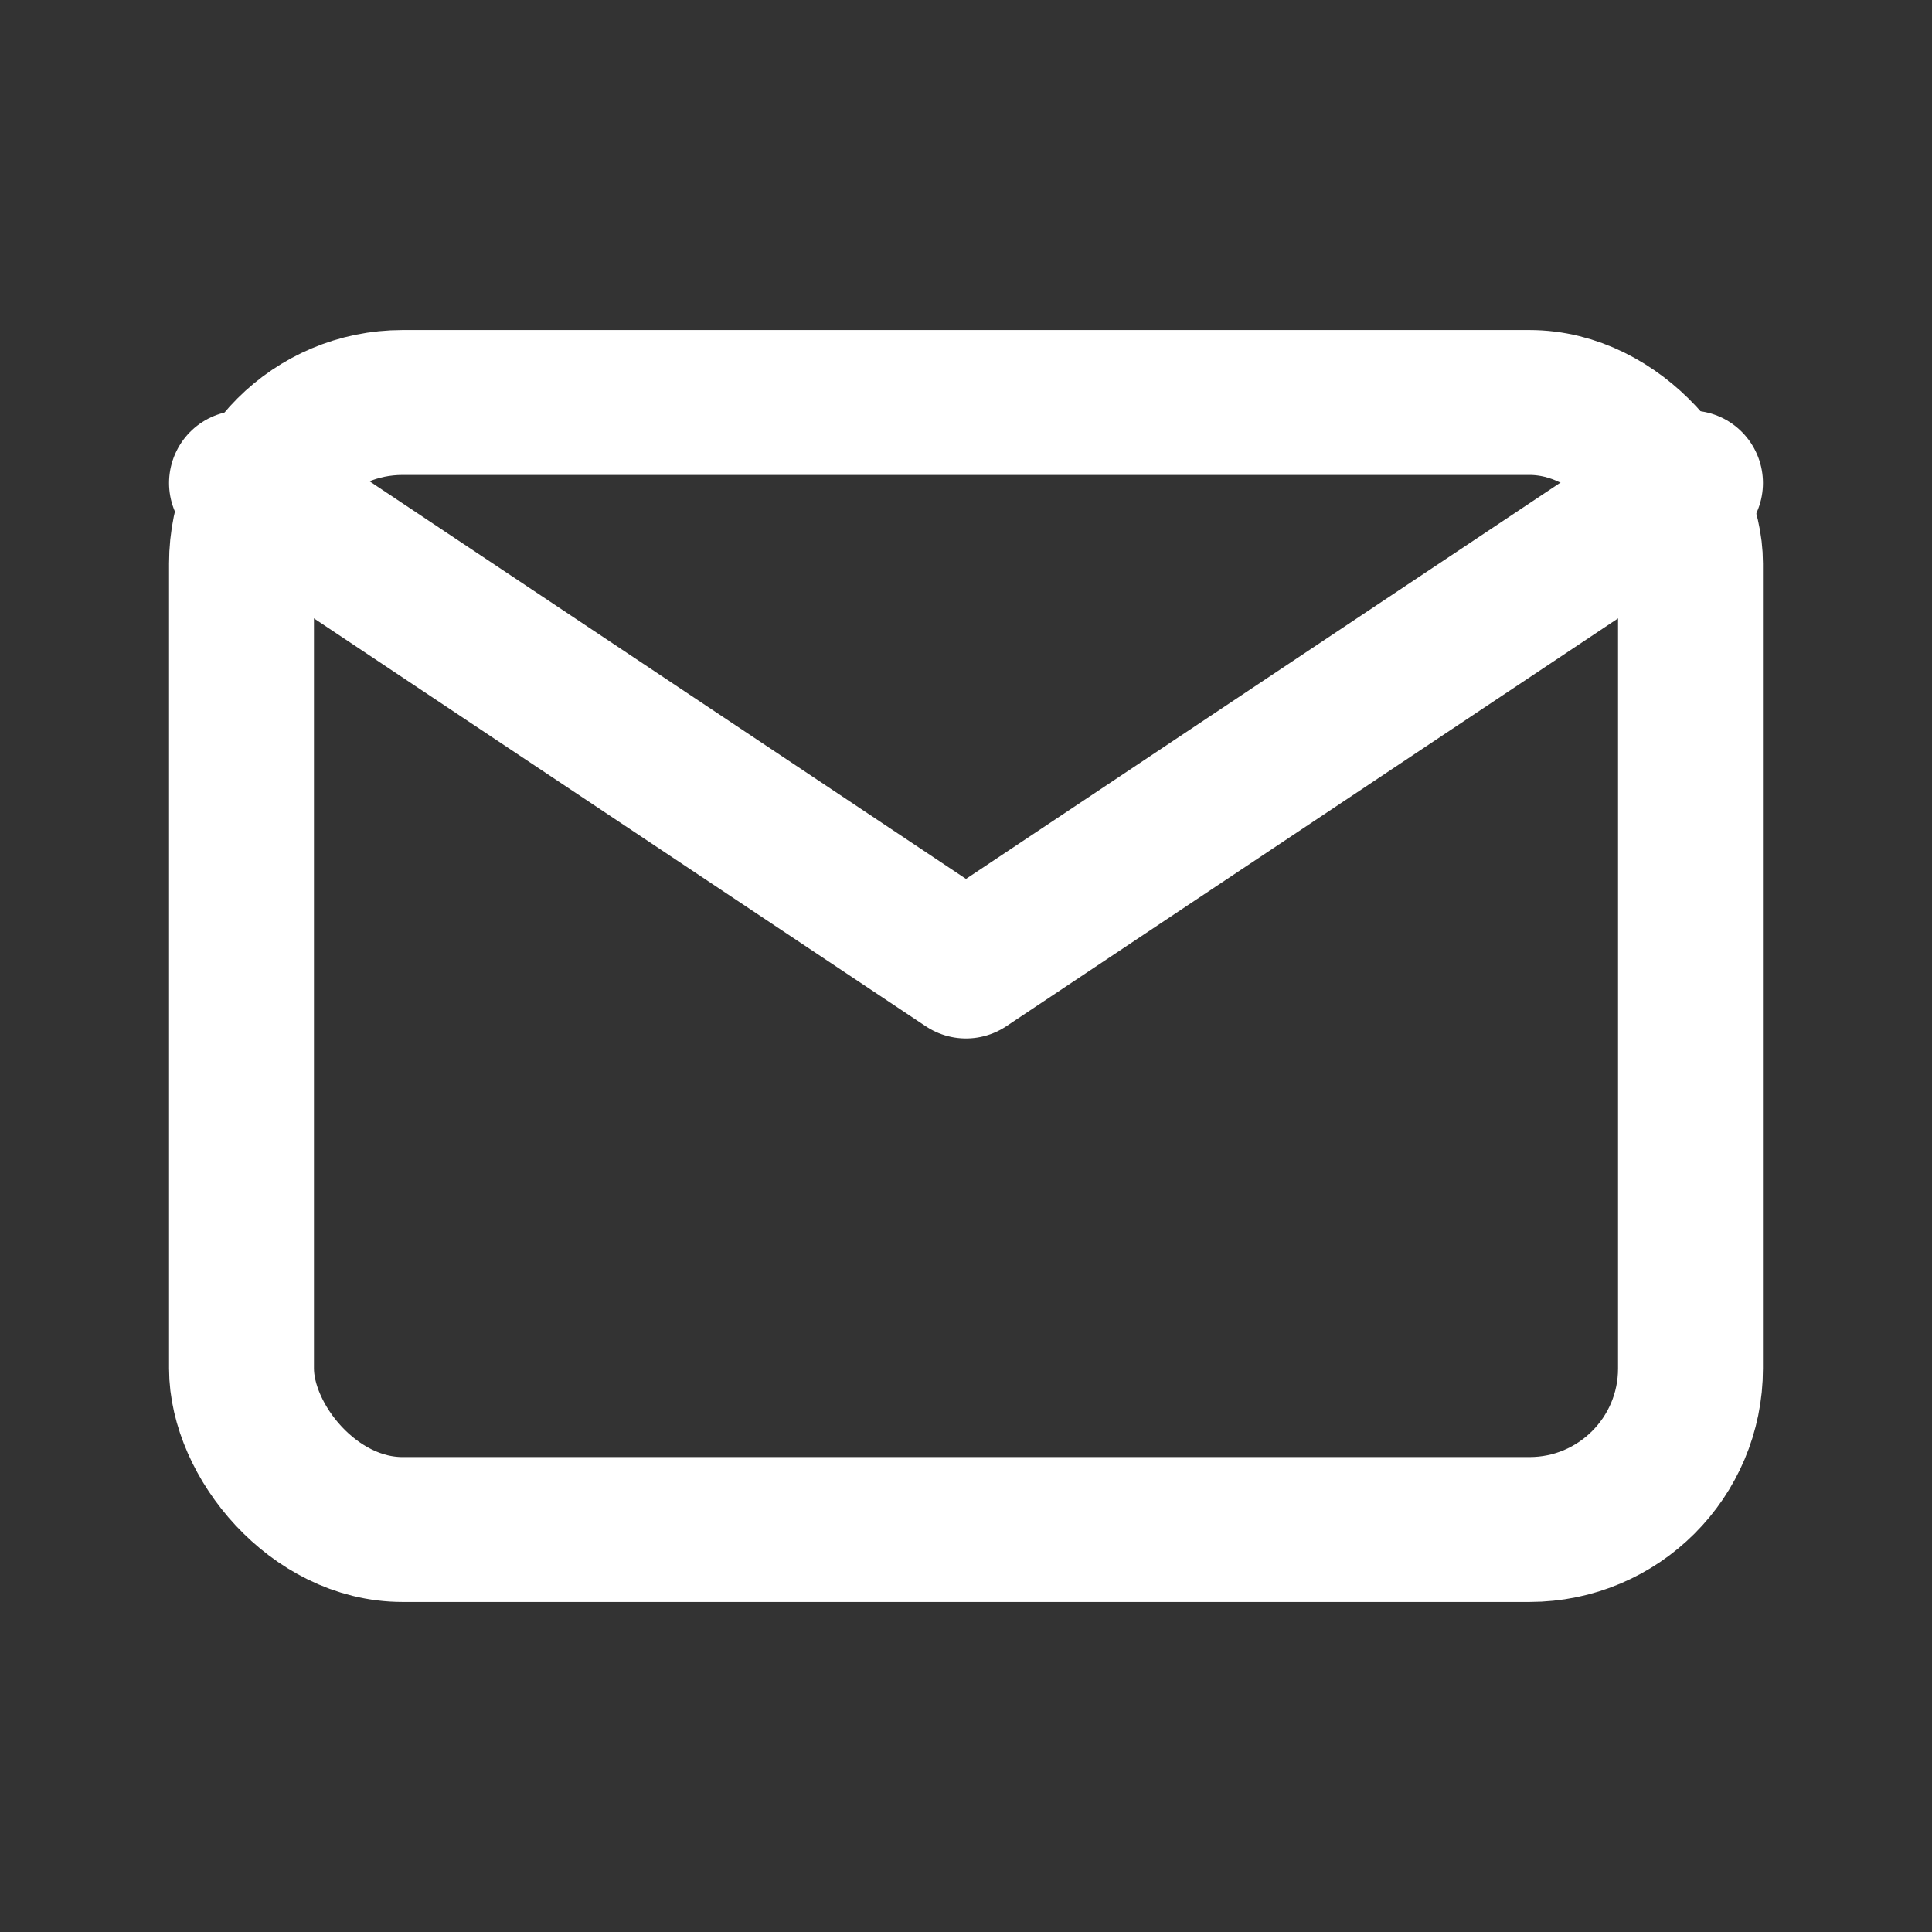
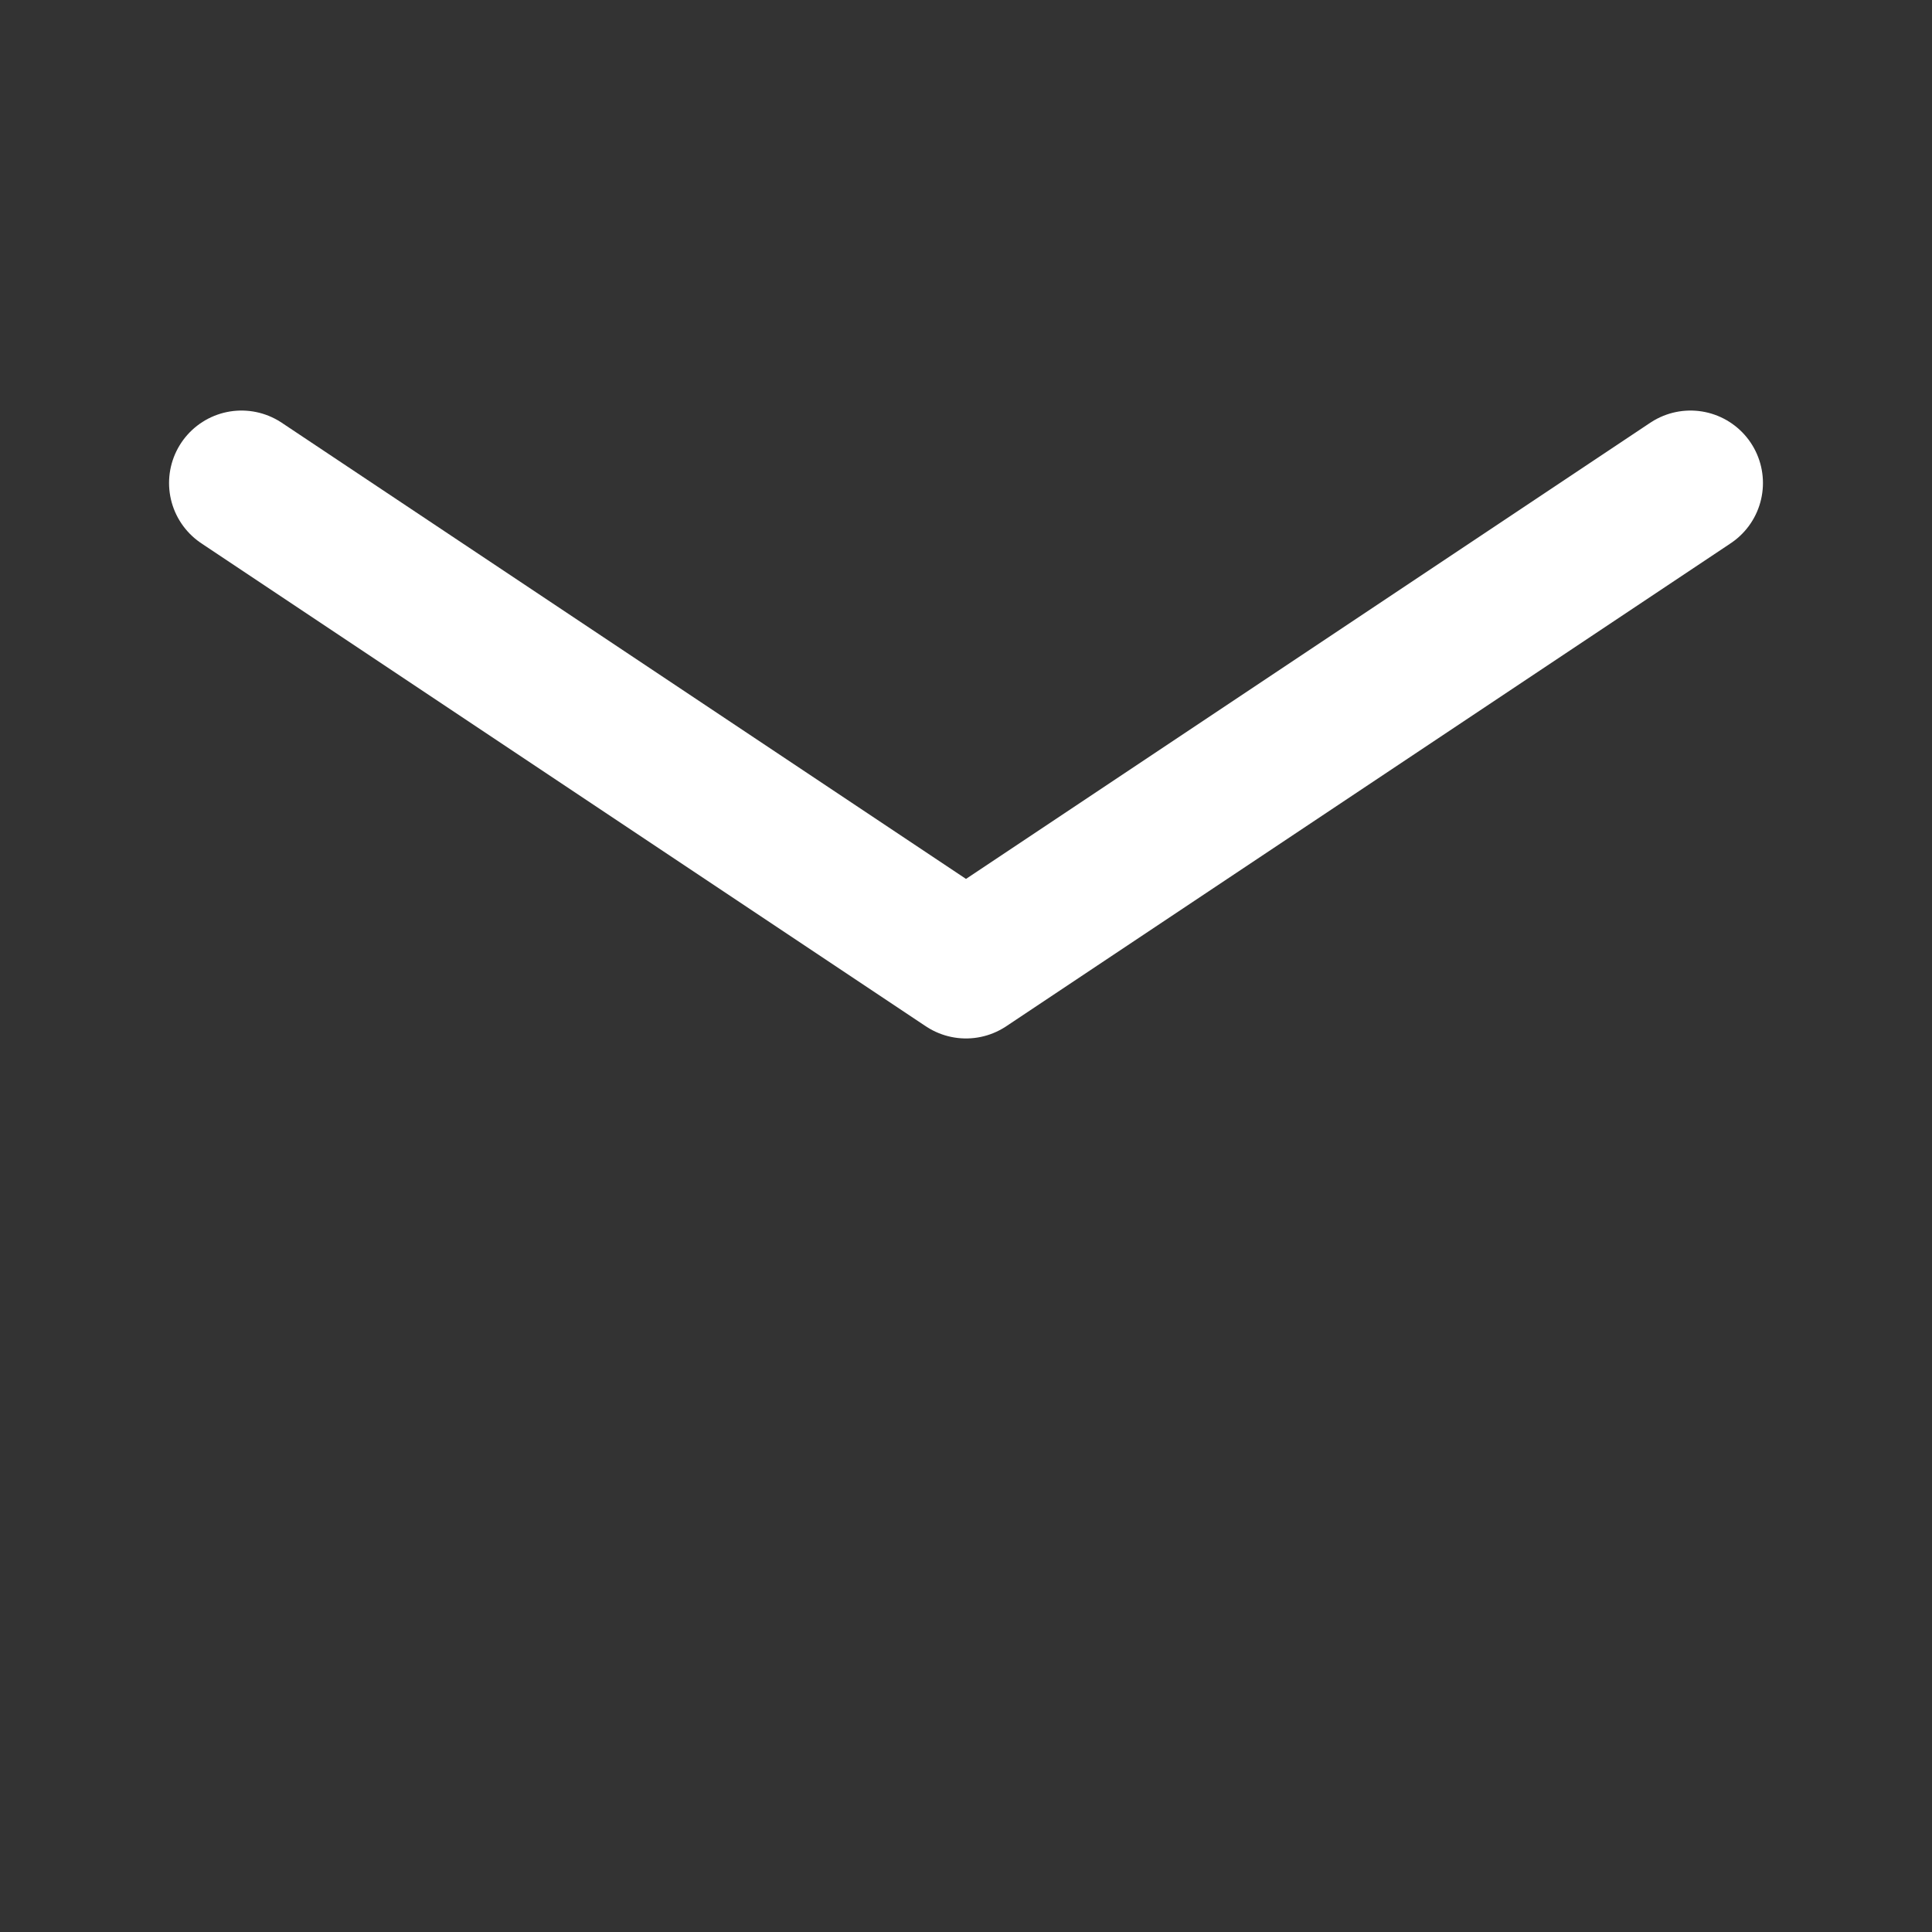
<svg xmlns="http://www.w3.org/2000/svg" width="24" height="24" fill="none" viewBox="0 0 24 24" stroke="#fff" stroke-width="1.8" stroke-linecap="round" stroke-linejoin="round">
  <rect x="0" y="0" width="24" height="24" fill="#333333" stroke="none" />
-   <rect x="3" y="5" width="18" height="14" rx="2" />
  <path d="M3 6l9 6 9-6" />
</svg>